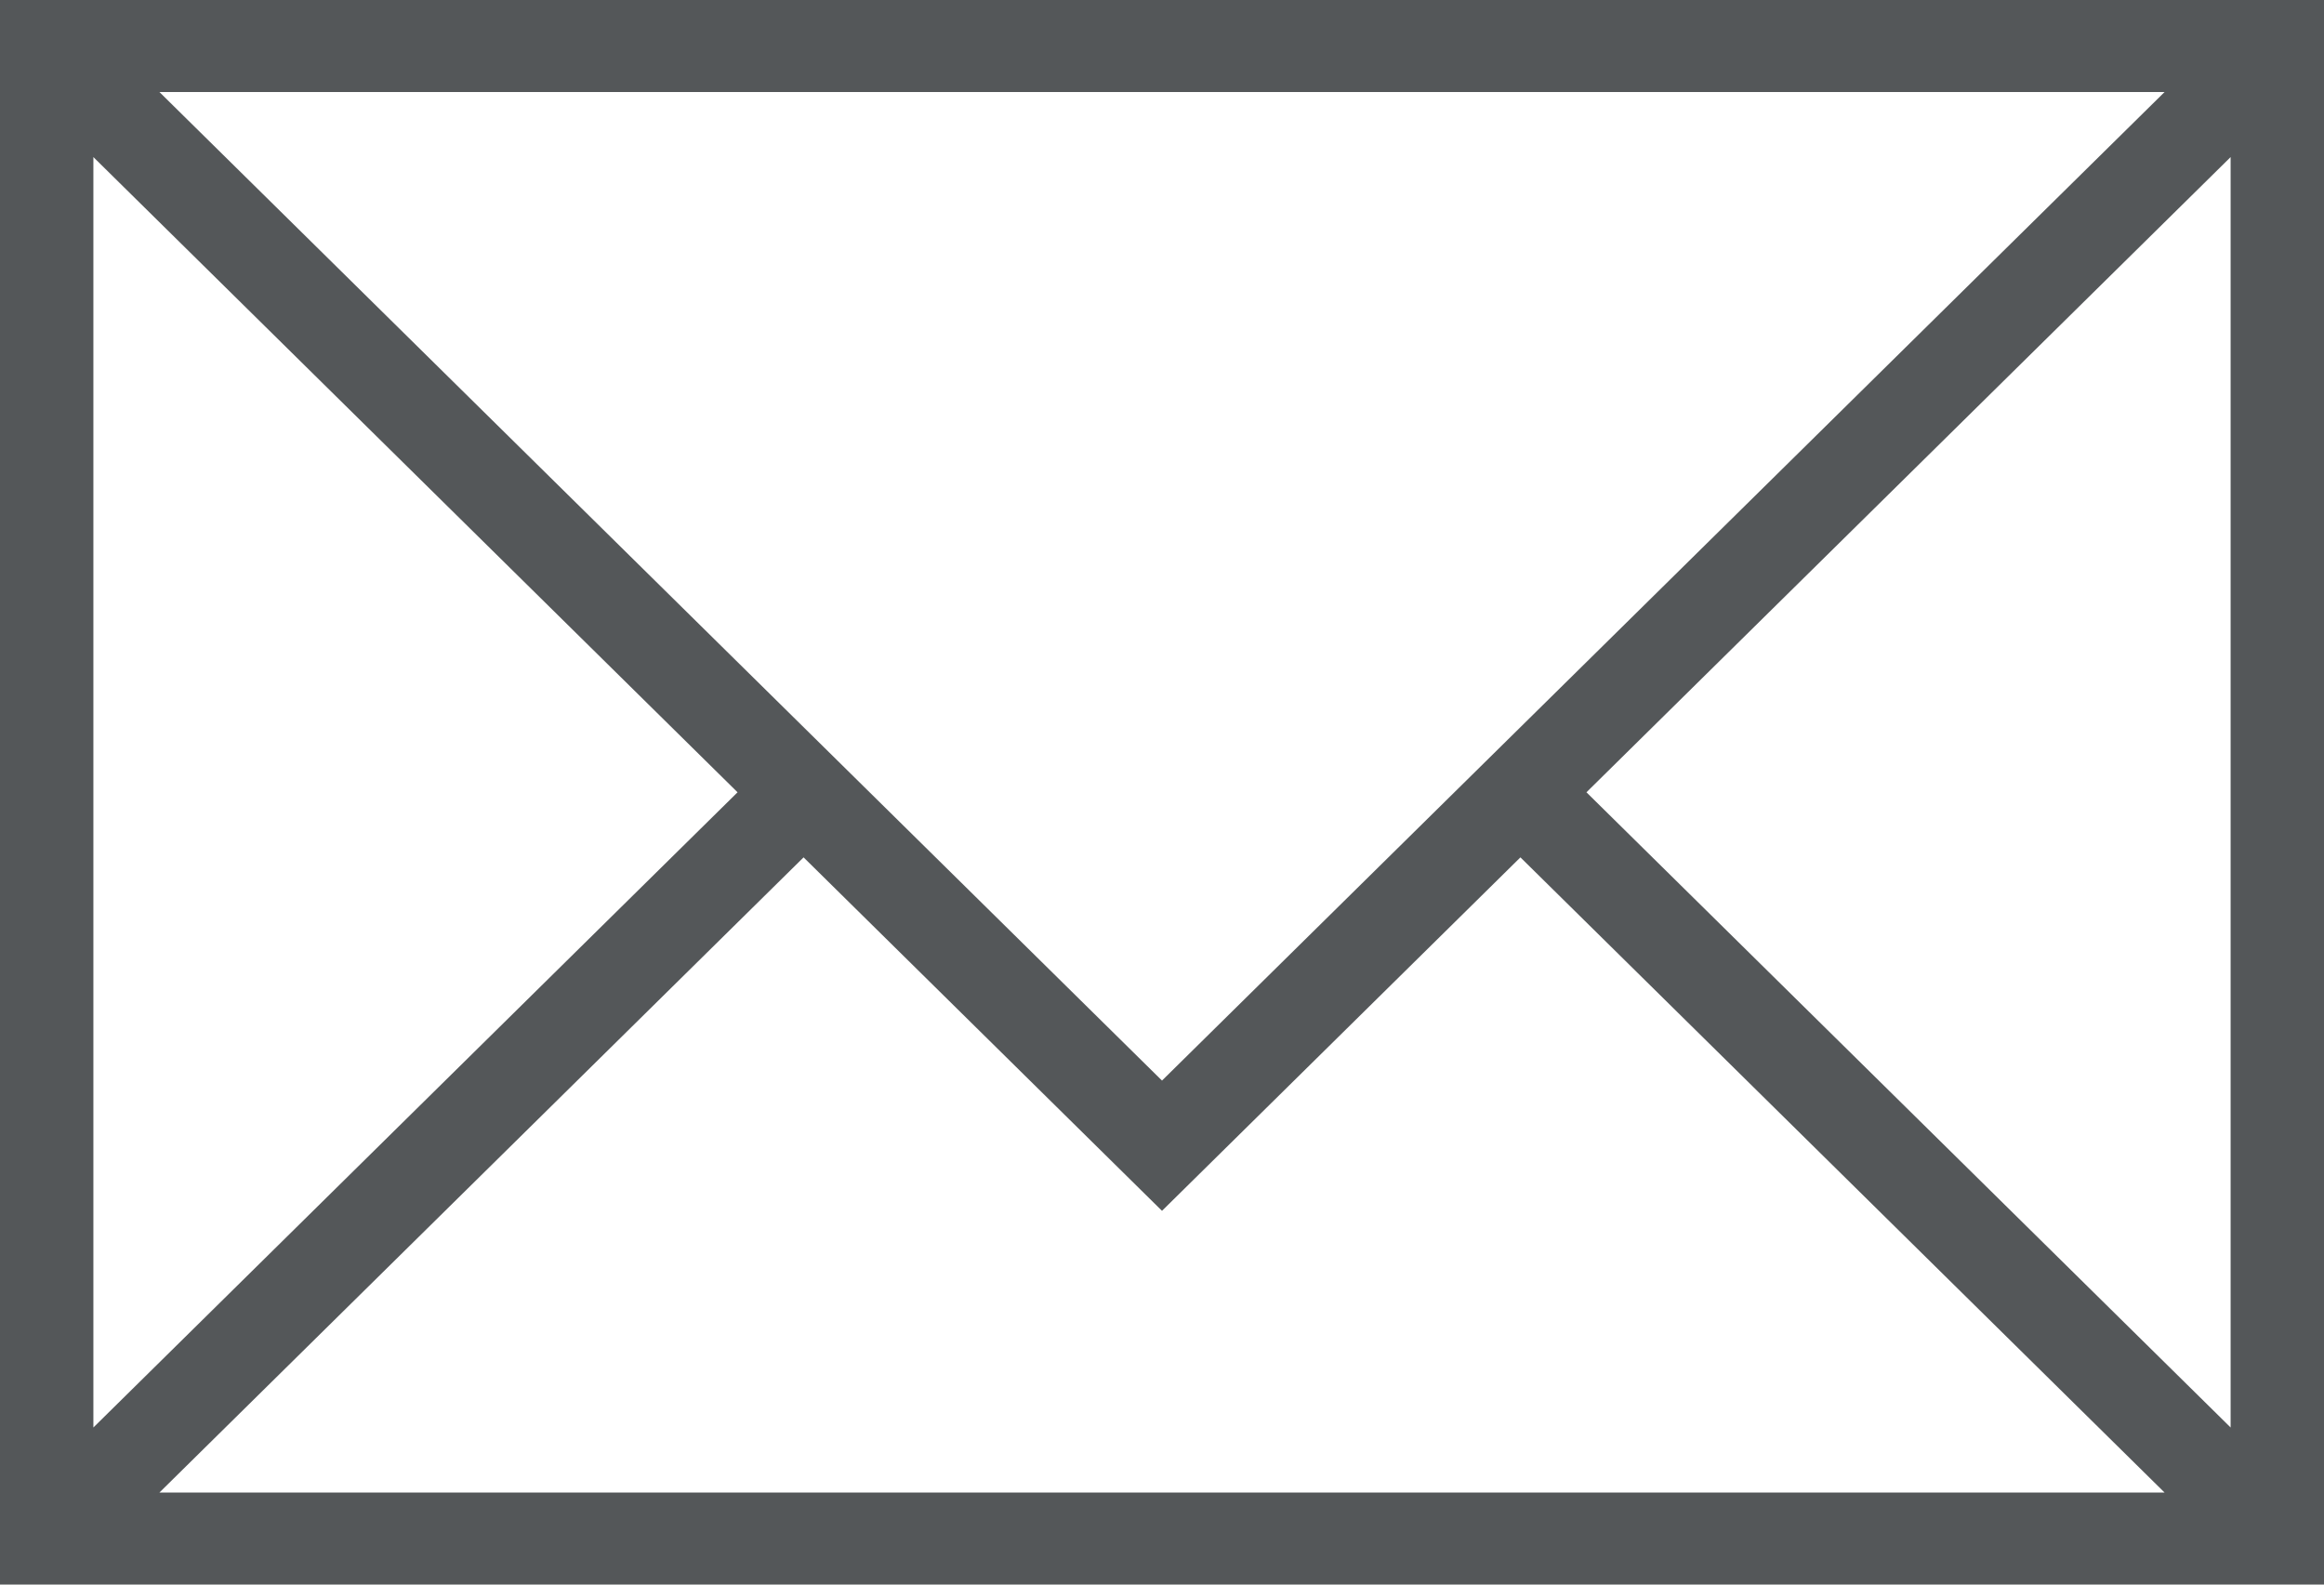
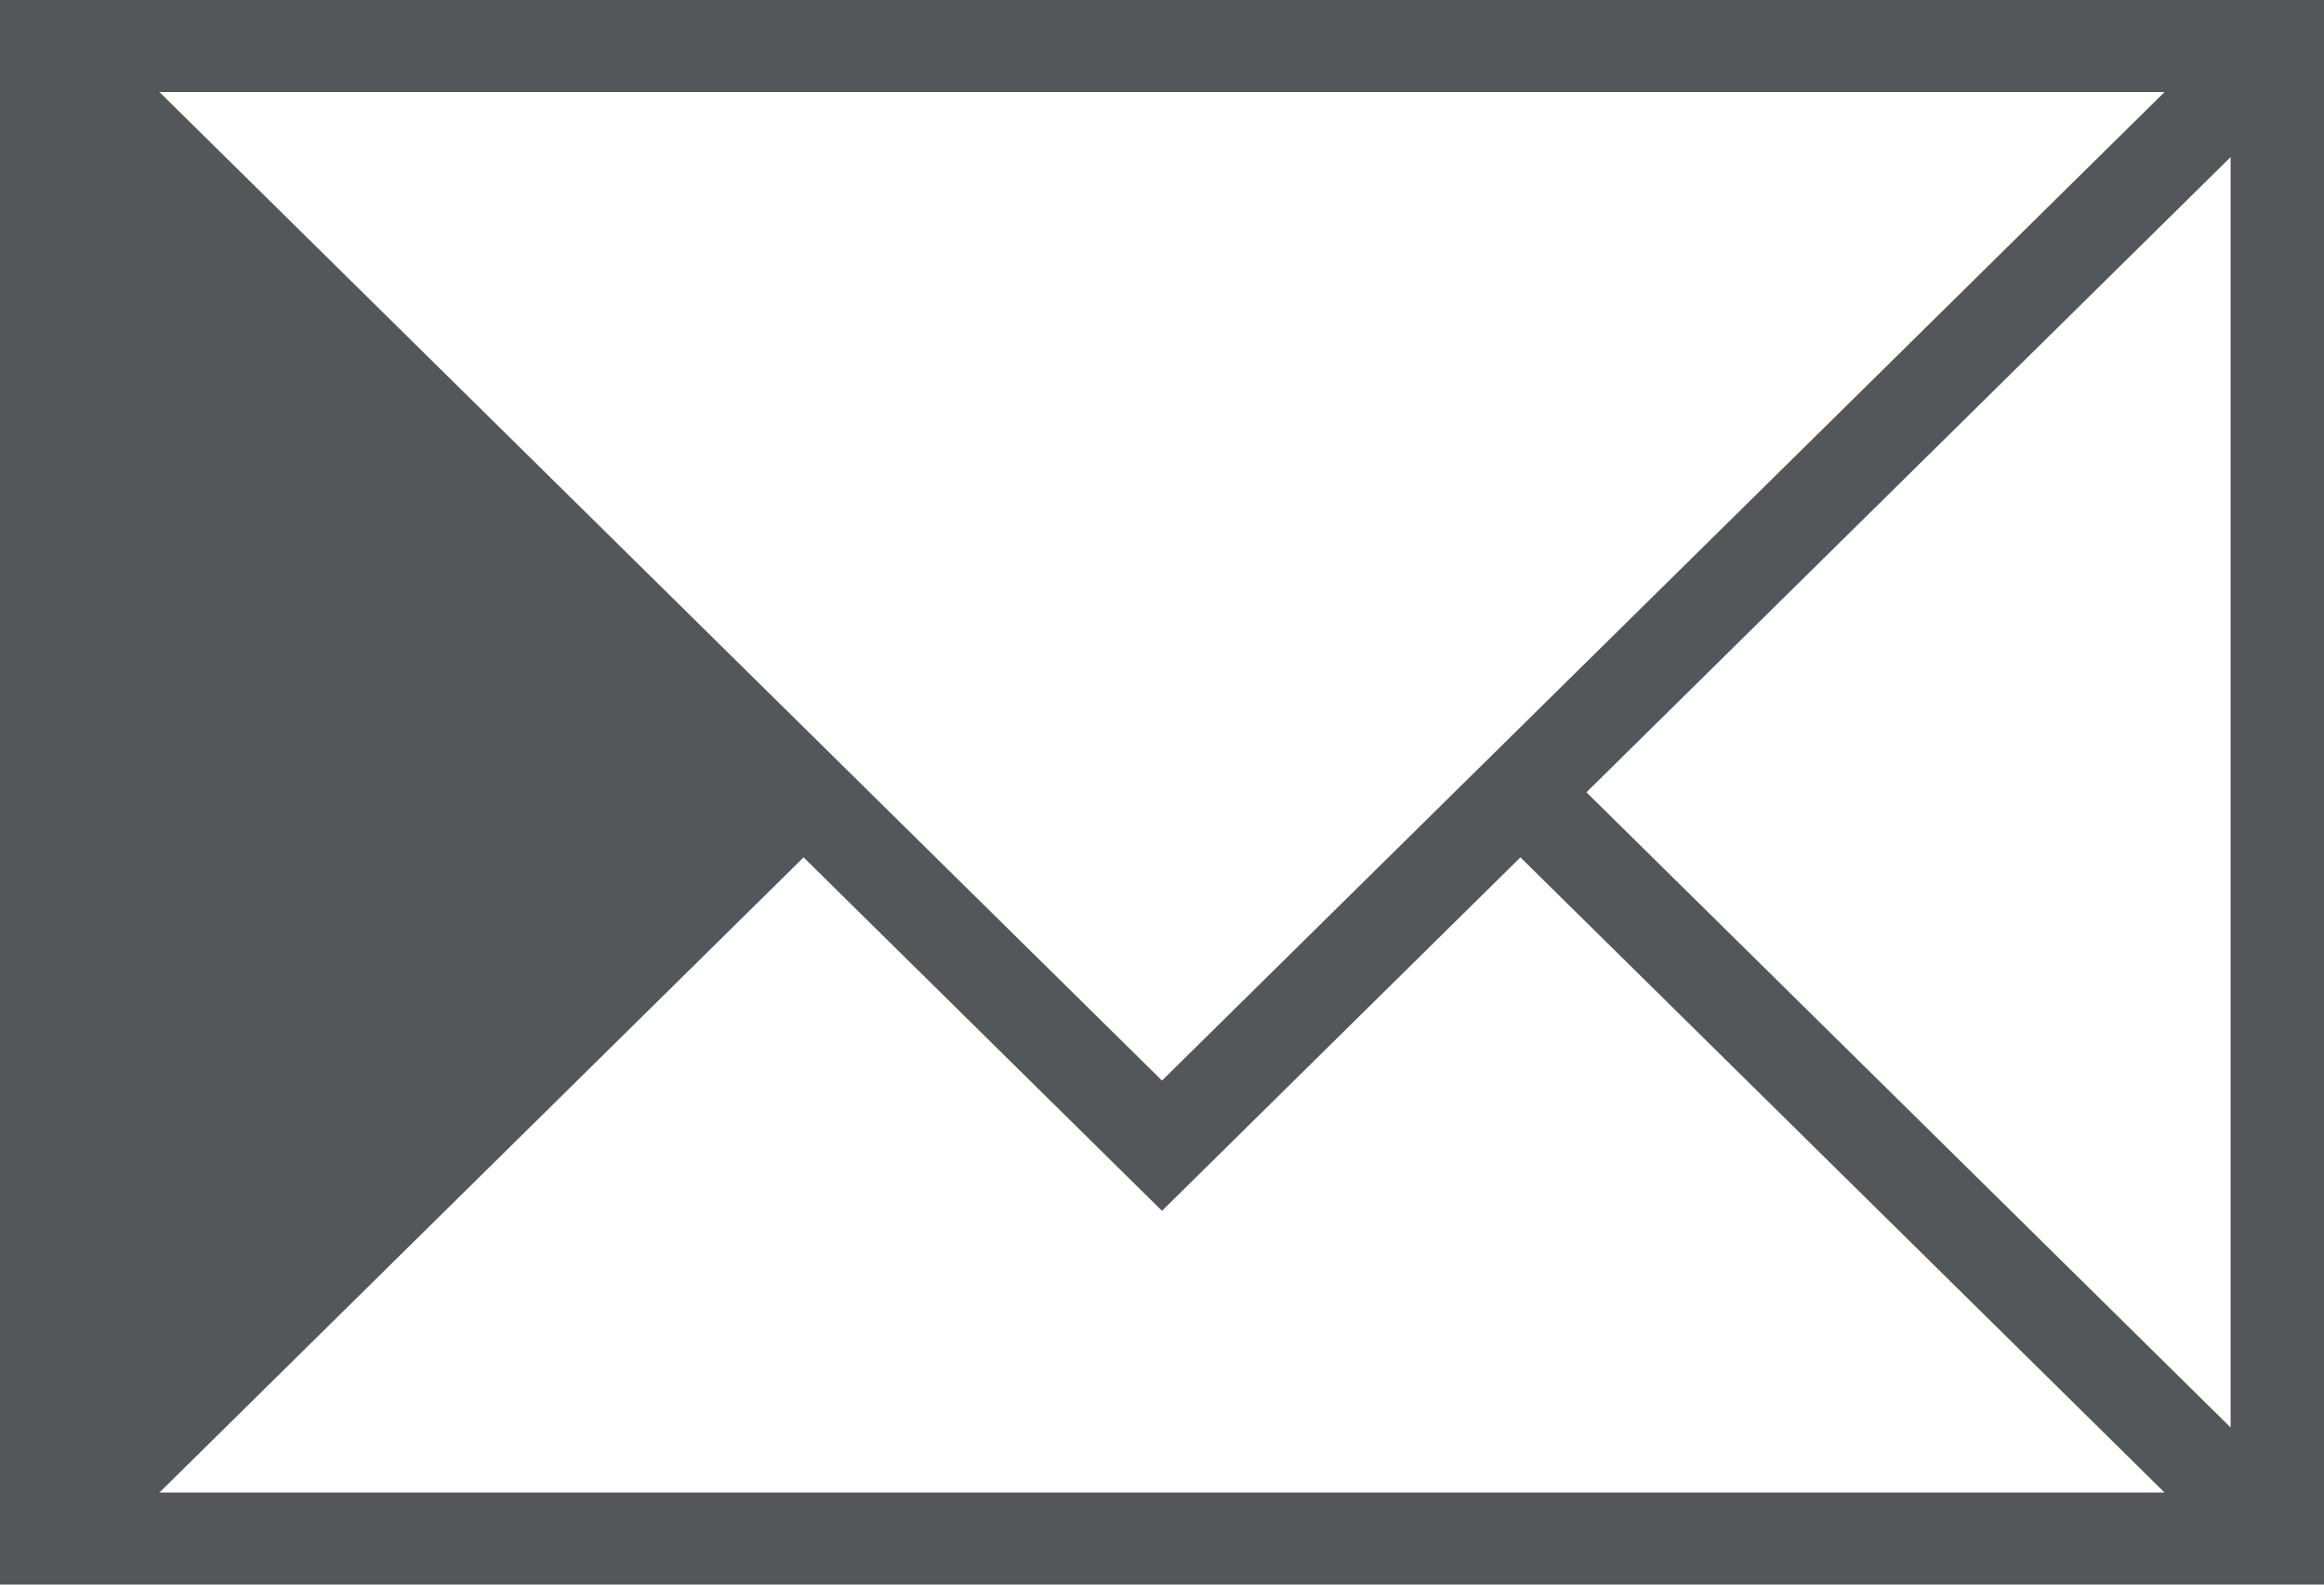
<svg xmlns="http://www.w3.org/2000/svg" width="22px" height="15px" viewBox="0 0 22 15" version="1.1">
  <title>Fill 1 Copy</title>
  <g id="Page-1" stroke="none" stroke-width="1" fill="none" fill-rule="evenodd">
    <g id="We-make-plastics-circular" transform="translate(-568, -5474)" fill="#545759">
-       <path d="M568,5489 L590,5489 L590,5474 L568,5474 L568,5489 Z M569.509,5474.871 L588.491,5474.871 L579,5484.229 L569.509,5474.871 Z M583.018,5481.5 L589.116,5475.487 L589.116,5487.513 L583.018,5481.5 Z M568.884,5475.487 L574.982,5481.5 L568.884,5487.513 L568.884,5475.487 Z M582.393,5482.116 L588.491,5488.129 L569.509,5488.129 L575.607,5482.116 L579,5485.462 L582.393,5482.116 Z" id="Fill-1-Copy" />
+       <path d="M568,5489 L590,5489 L590,5474 L568,5474 L568,5489 Z M569.509,5474.871 L588.491,5474.871 L579,5484.229 L569.509,5474.871 Z M583.018,5481.5 L589.116,5475.487 L589.116,5487.513 L583.018,5481.5 Z M568.884,5475.487 L574.982,5481.5 L568.884,5475.487 Z M582.393,5482.116 L588.491,5488.129 L569.509,5488.129 L575.607,5482.116 L579,5485.462 L582.393,5482.116 Z" id="Fill-1-Copy" />
    </g>
  </g>
</svg>